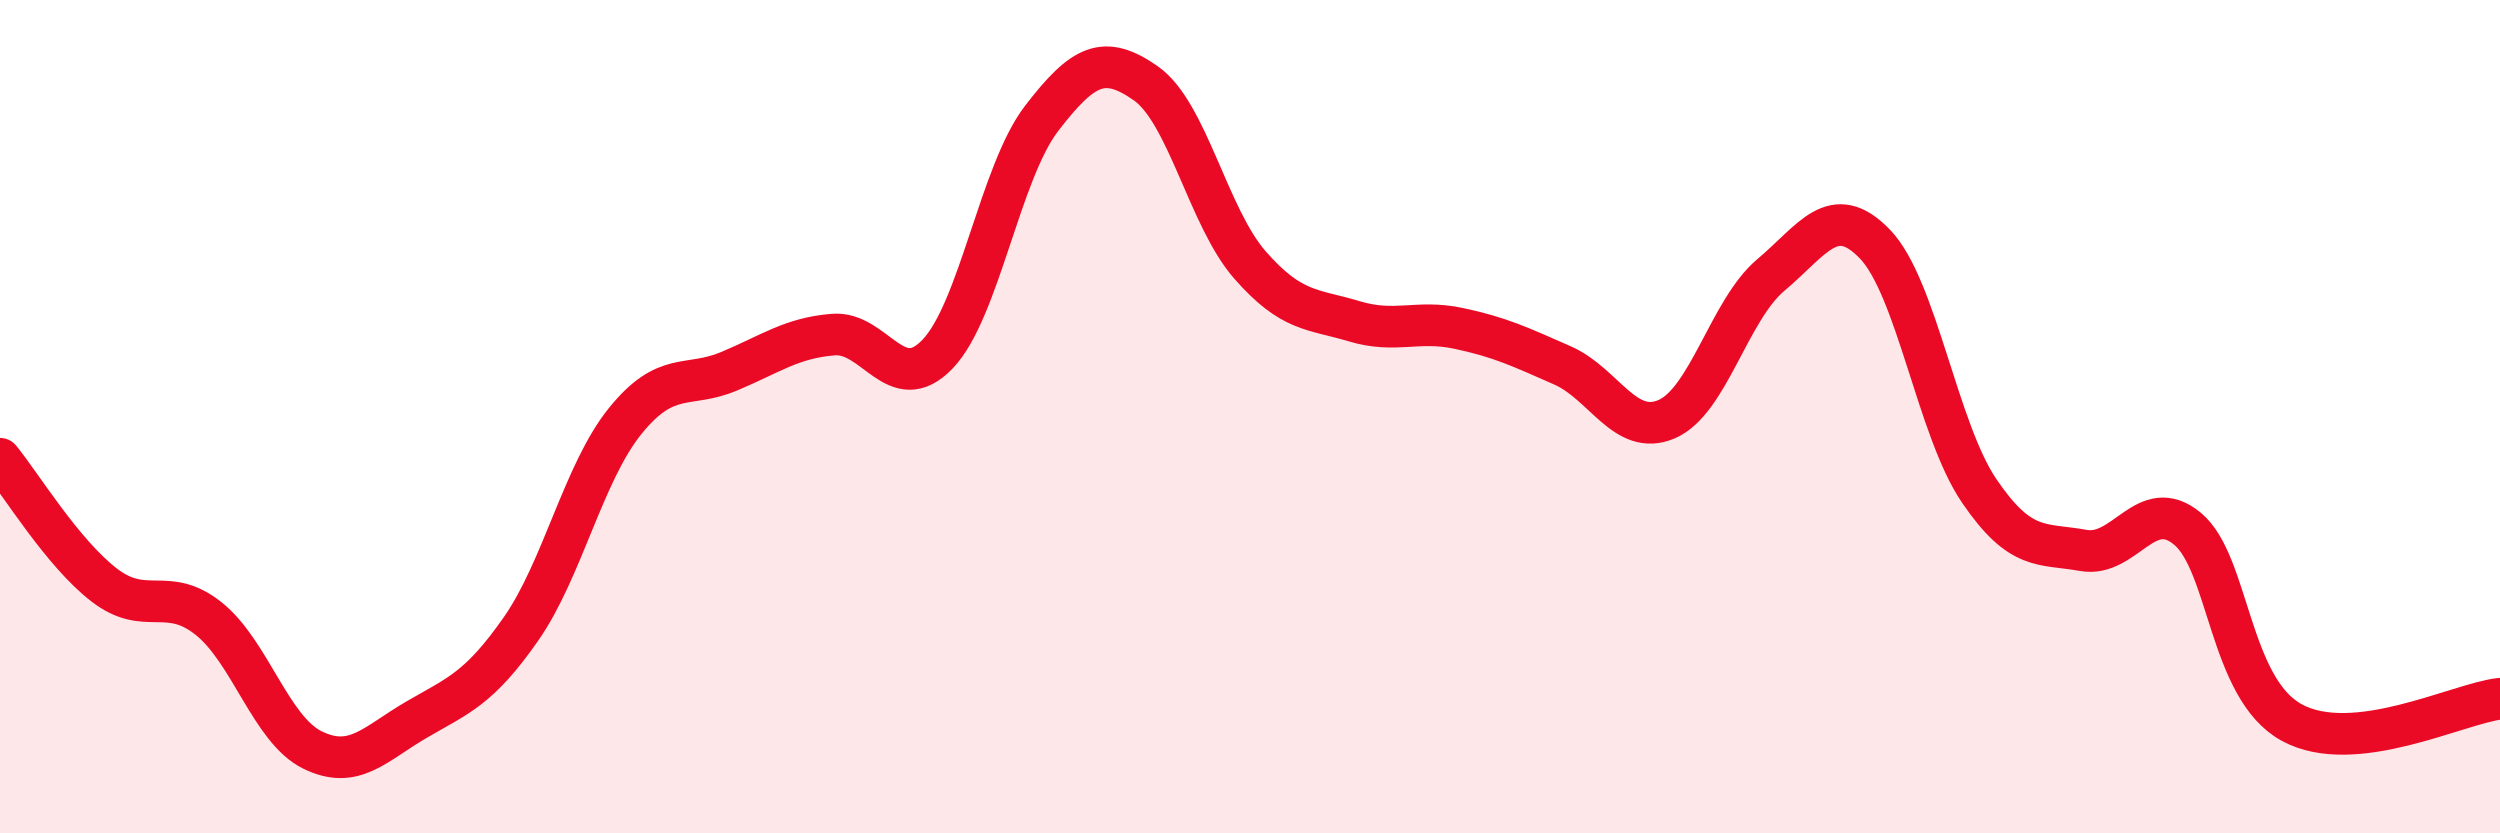
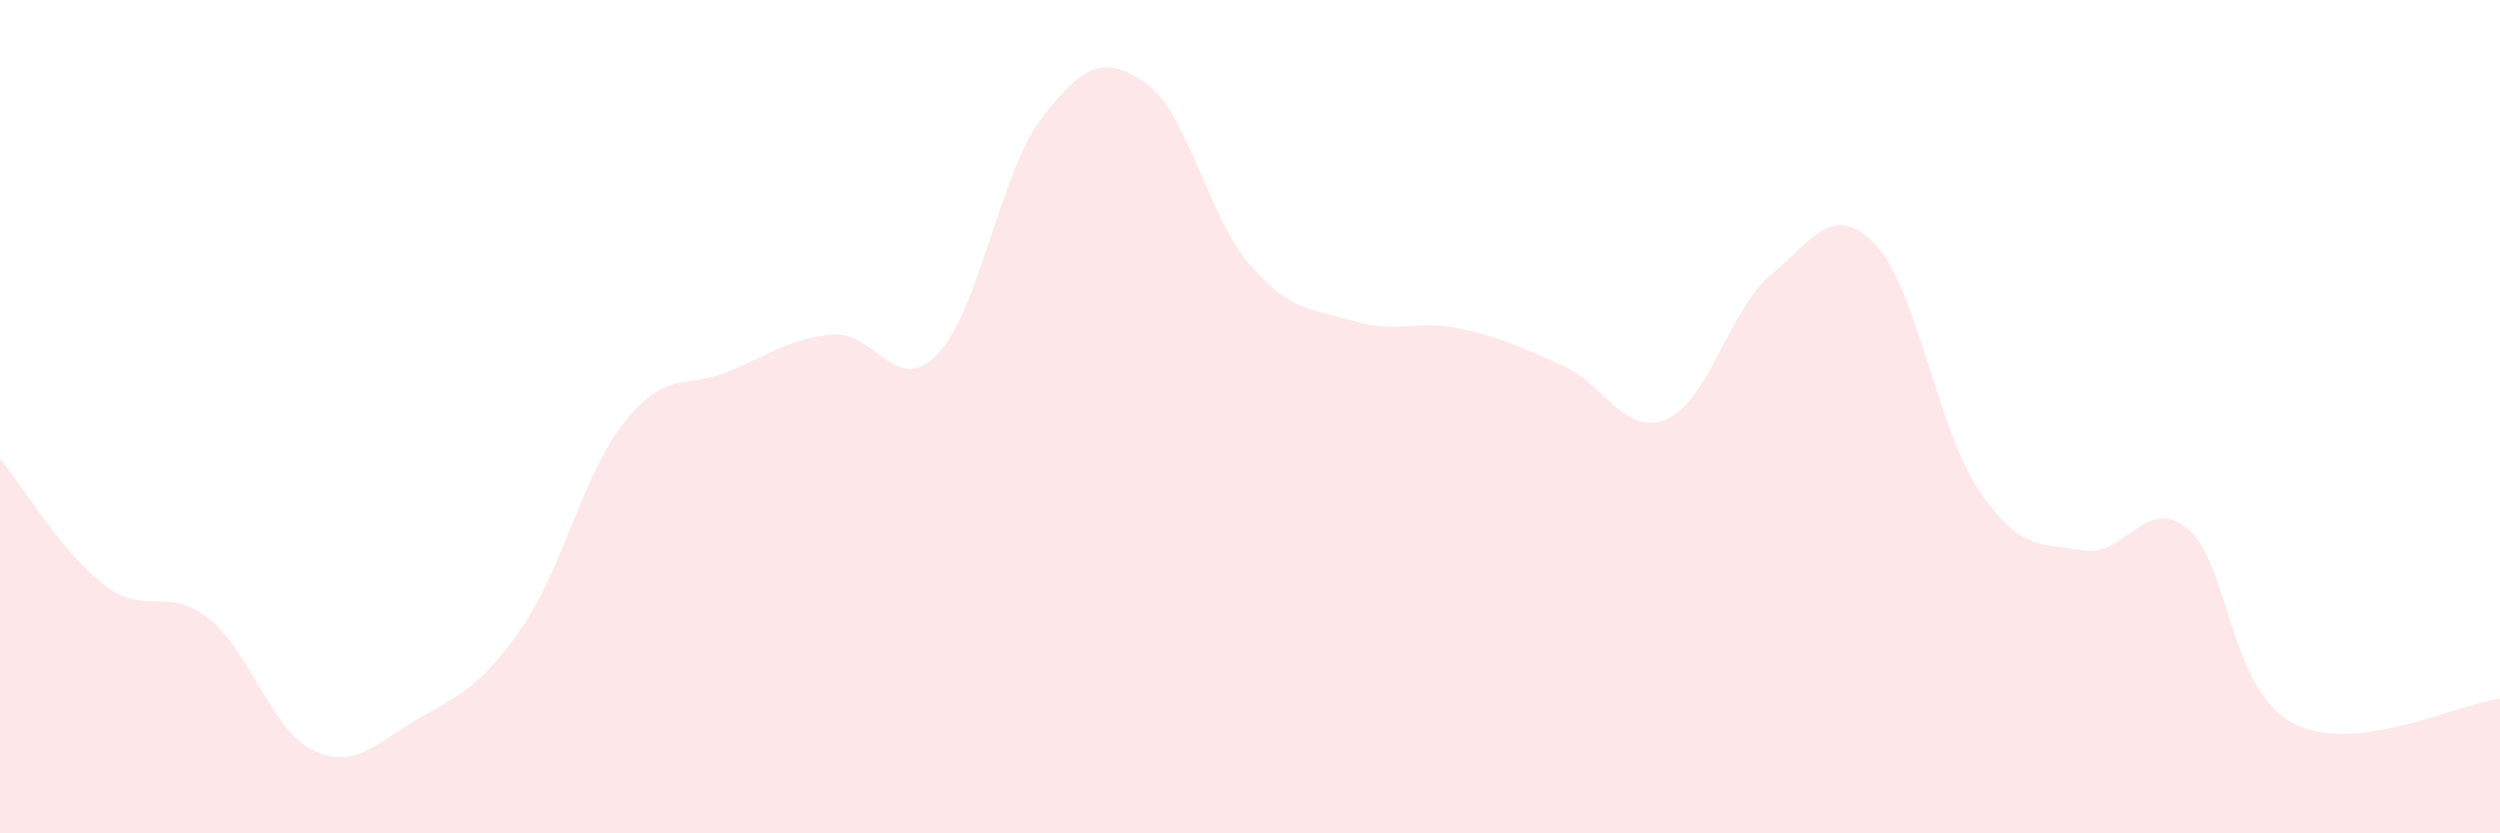
<svg xmlns="http://www.w3.org/2000/svg" width="60" height="20" viewBox="0 0 60 20">
  <path d="M 0,11.01 C 0.5,11.62 1.5,13.27 2.5,14.04 C 3.5,14.81 4,14.05 5,14.84 C 6,15.63 6.5,17.51 7.5,18 C 8.5,18.49 9,17.85 10,17.27 C 11,16.69 11.5,16.53 12.5,15.1 C 13.5,13.67 14,11.35 15,10.11 C 16,8.87 16.5,9.33 17.5,8.91 C 18.5,8.49 19,8.11 20,8.03 C 21,7.95 21.5,9.54 22.5,8.5 C 23.5,7.46 24,4.14 25,2.84 C 26,1.54 26.5,1.3 27.5,2 C 28.5,2.7 29,5.22 30,6.36 C 31,7.5 31.5,7.41 32.5,7.71 C 33.5,8.01 34,7.67 35,7.88 C 36,8.09 36.5,8.33 37.5,8.77 C 38.5,9.21 39,10.49 40,10.06 C 41,9.63 41.5,7.44 42.5,6.6 C 43.5,5.76 44,4.82 45,5.86 C 46,6.9 46.5,10.31 47.5,11.78 C 48.5,13.25 49,13.03 50,13.21 C 51,13.39 51.5,11.86 52.5,12.69 C 53.5,13.52 53.5,16.52 55,17.34 C 56.5,18.16 59,16.88 60,16.77L60 20L0 20Z" fill="#EB0A25" opacity="0.1" stroke-linecap="round" stroke-linejoin="round" />
-   <path d="M 0,11.01 C 0.5,11.62 1.5,13.27 2.5,14.04 C 3.5,14.81 4,14.05 5,14.84 C 6,15.63 6.5,17.51 7.5,18 C 8.5,18.49 9,17.85 10,17.27 C 11,16.69 11.5,16.53 12.5,15.1 C 13.5,13.67 14,11.35 15,10.11 C 16,8.87 16.5,9.33 17.5,8.91 C 18.5,8.49 19,8.11 20,8.03 C 21,7.95 21.5,9.54 22.5,8.5 C 23.5,7.46 24,4.14 25,2.84 C 26,1.54 26.5,1.3 27.5,2 C 28.5,2.7 29,5.22 30,6.36 C 31,7.5 31.5,7.41 32.5,7.71 C 33.5,8.01 34,7.67 35,7.88 C 36,8.09 36.5,8.33 37.5,8.77 C 38.5,9.21 39,10.49 40,10.06 C 41,9.63 41.5,7.44 42.5,6.6 C 43.5,5.76 44,4.82 45,5.86 C 46,6.9 46.5,10.31 47.5,11.78 C 48.5,13.25 49,13.03 50,13.21 C 51,13.39 51.5,11.86 52.5,12.69 C 53.5,13.52 53.5,16.52 55,17.34 C 56.5,18.16 59,16.88 60,16.77" stroke="#EB0A25" stroke-width="1" fill="none" stroke-linecap="round" stroke-linejoin="round" />
</svg>